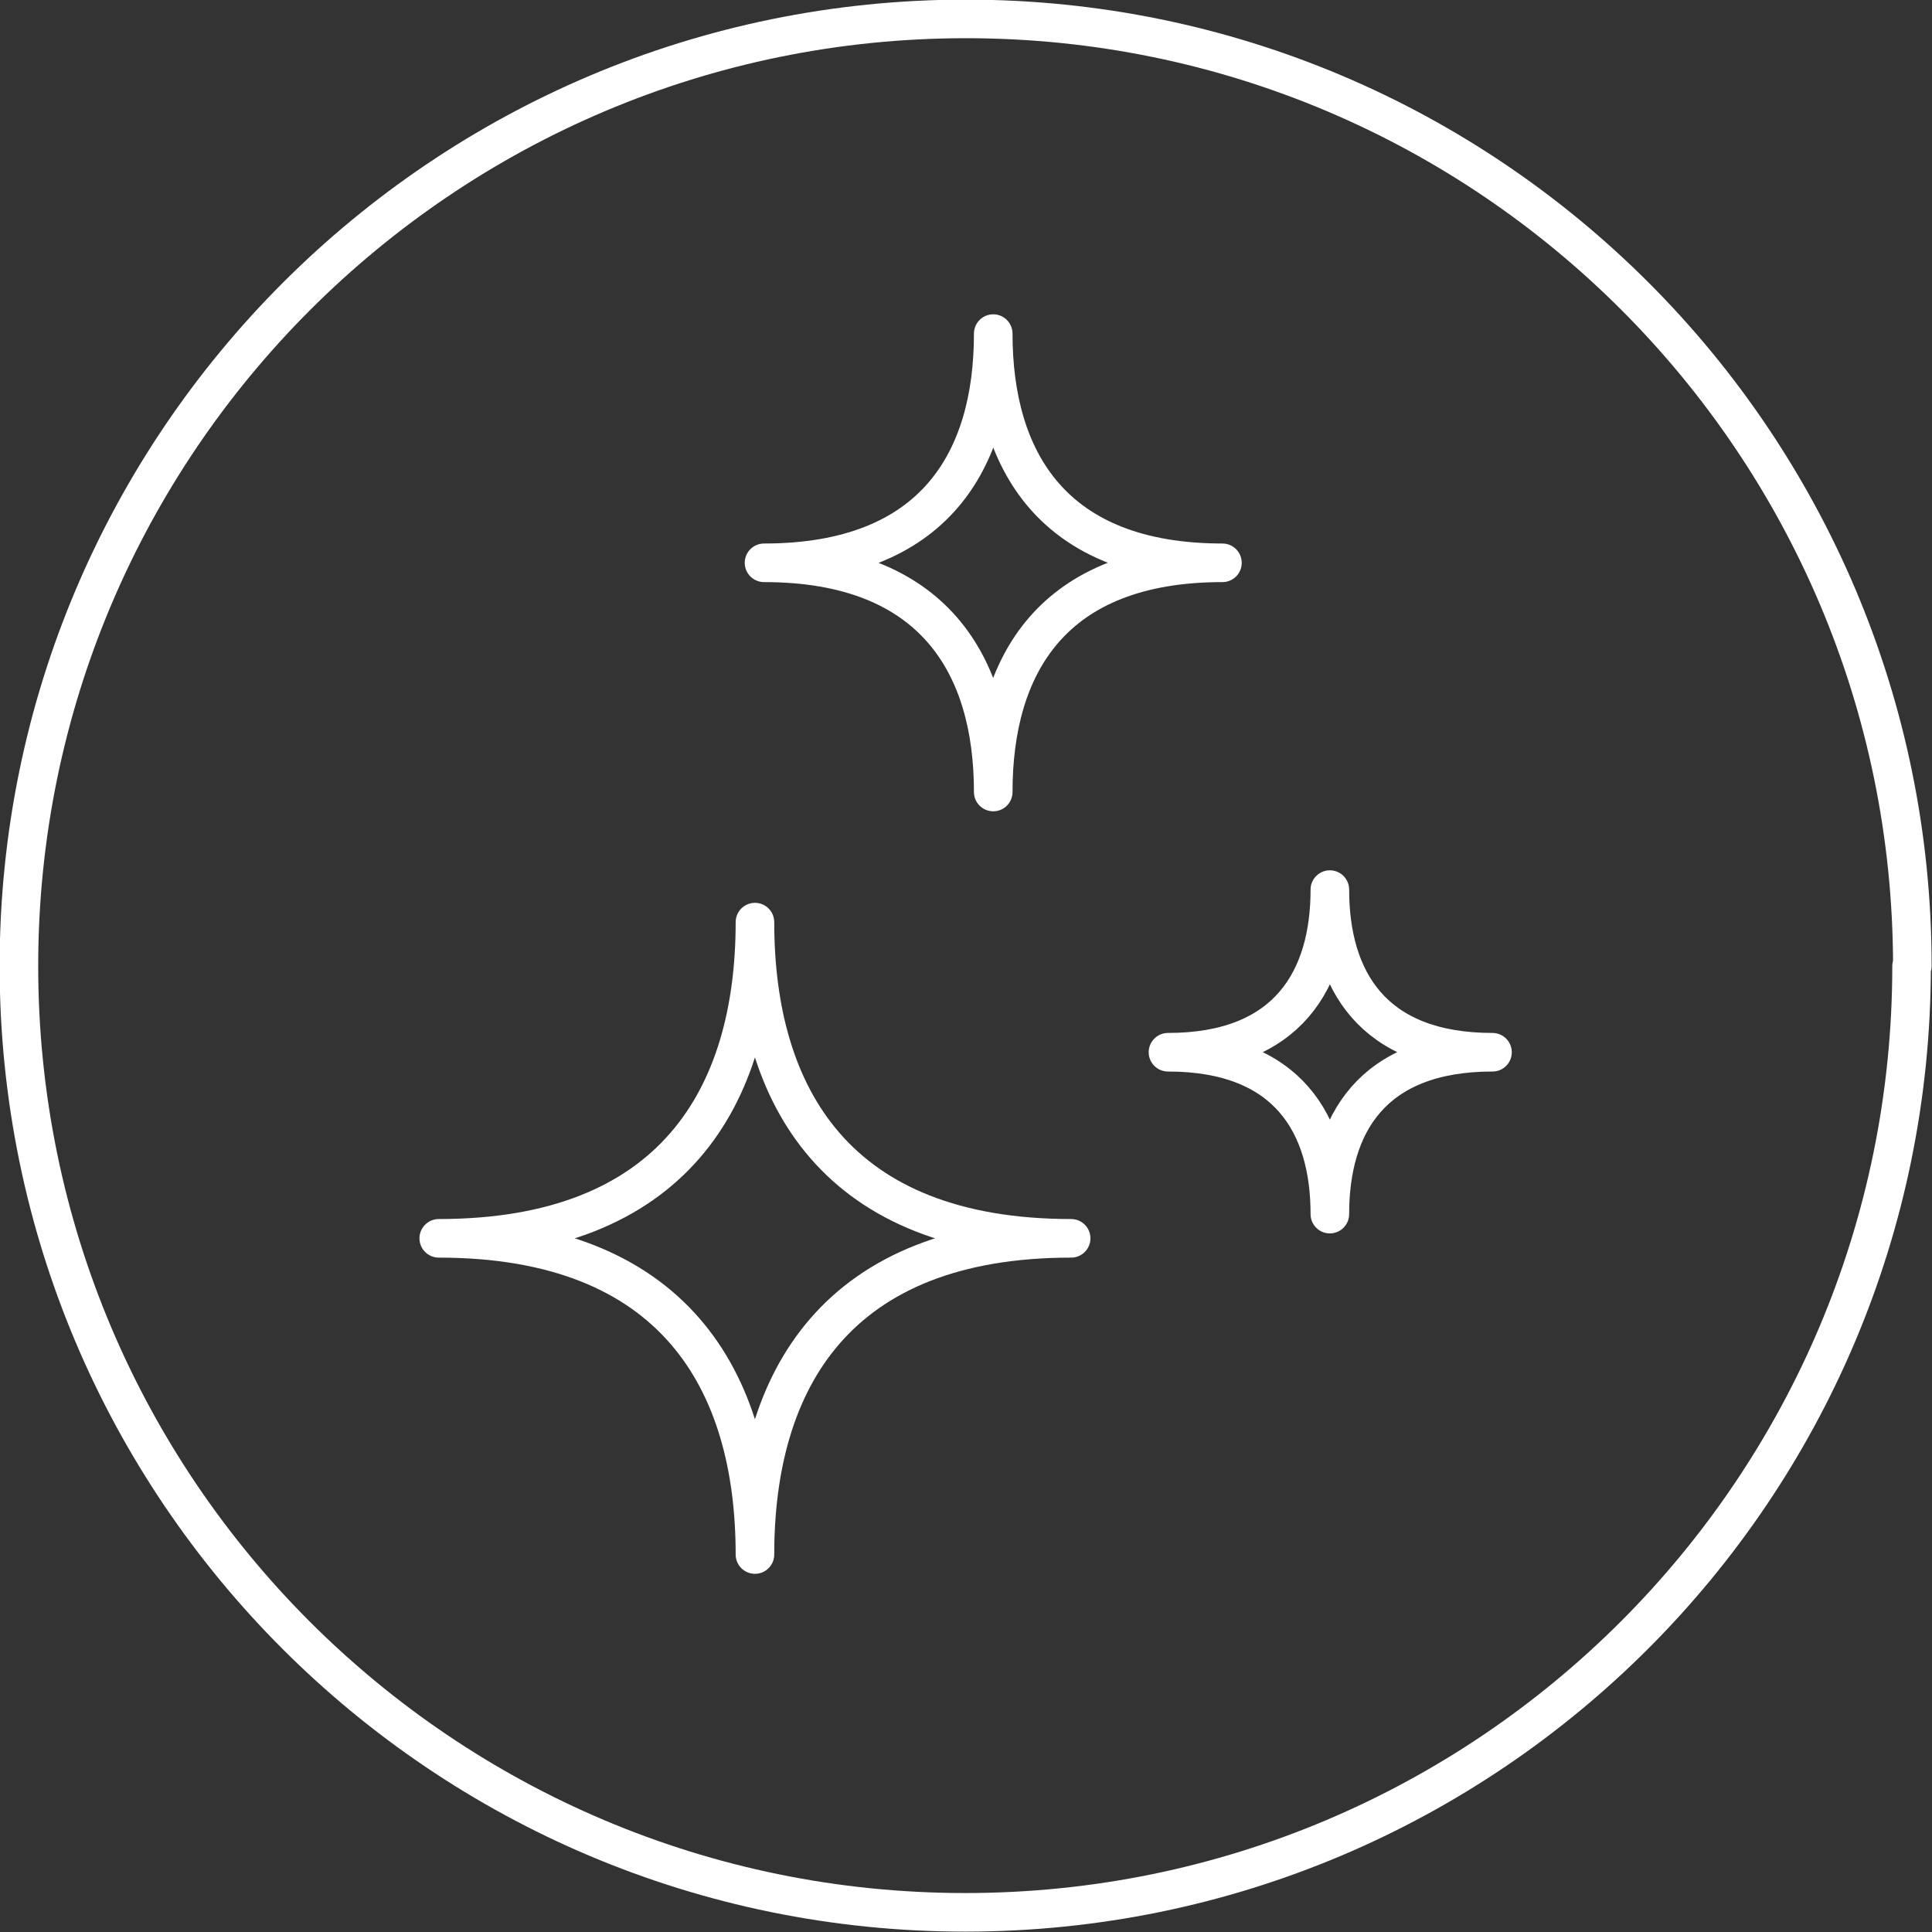
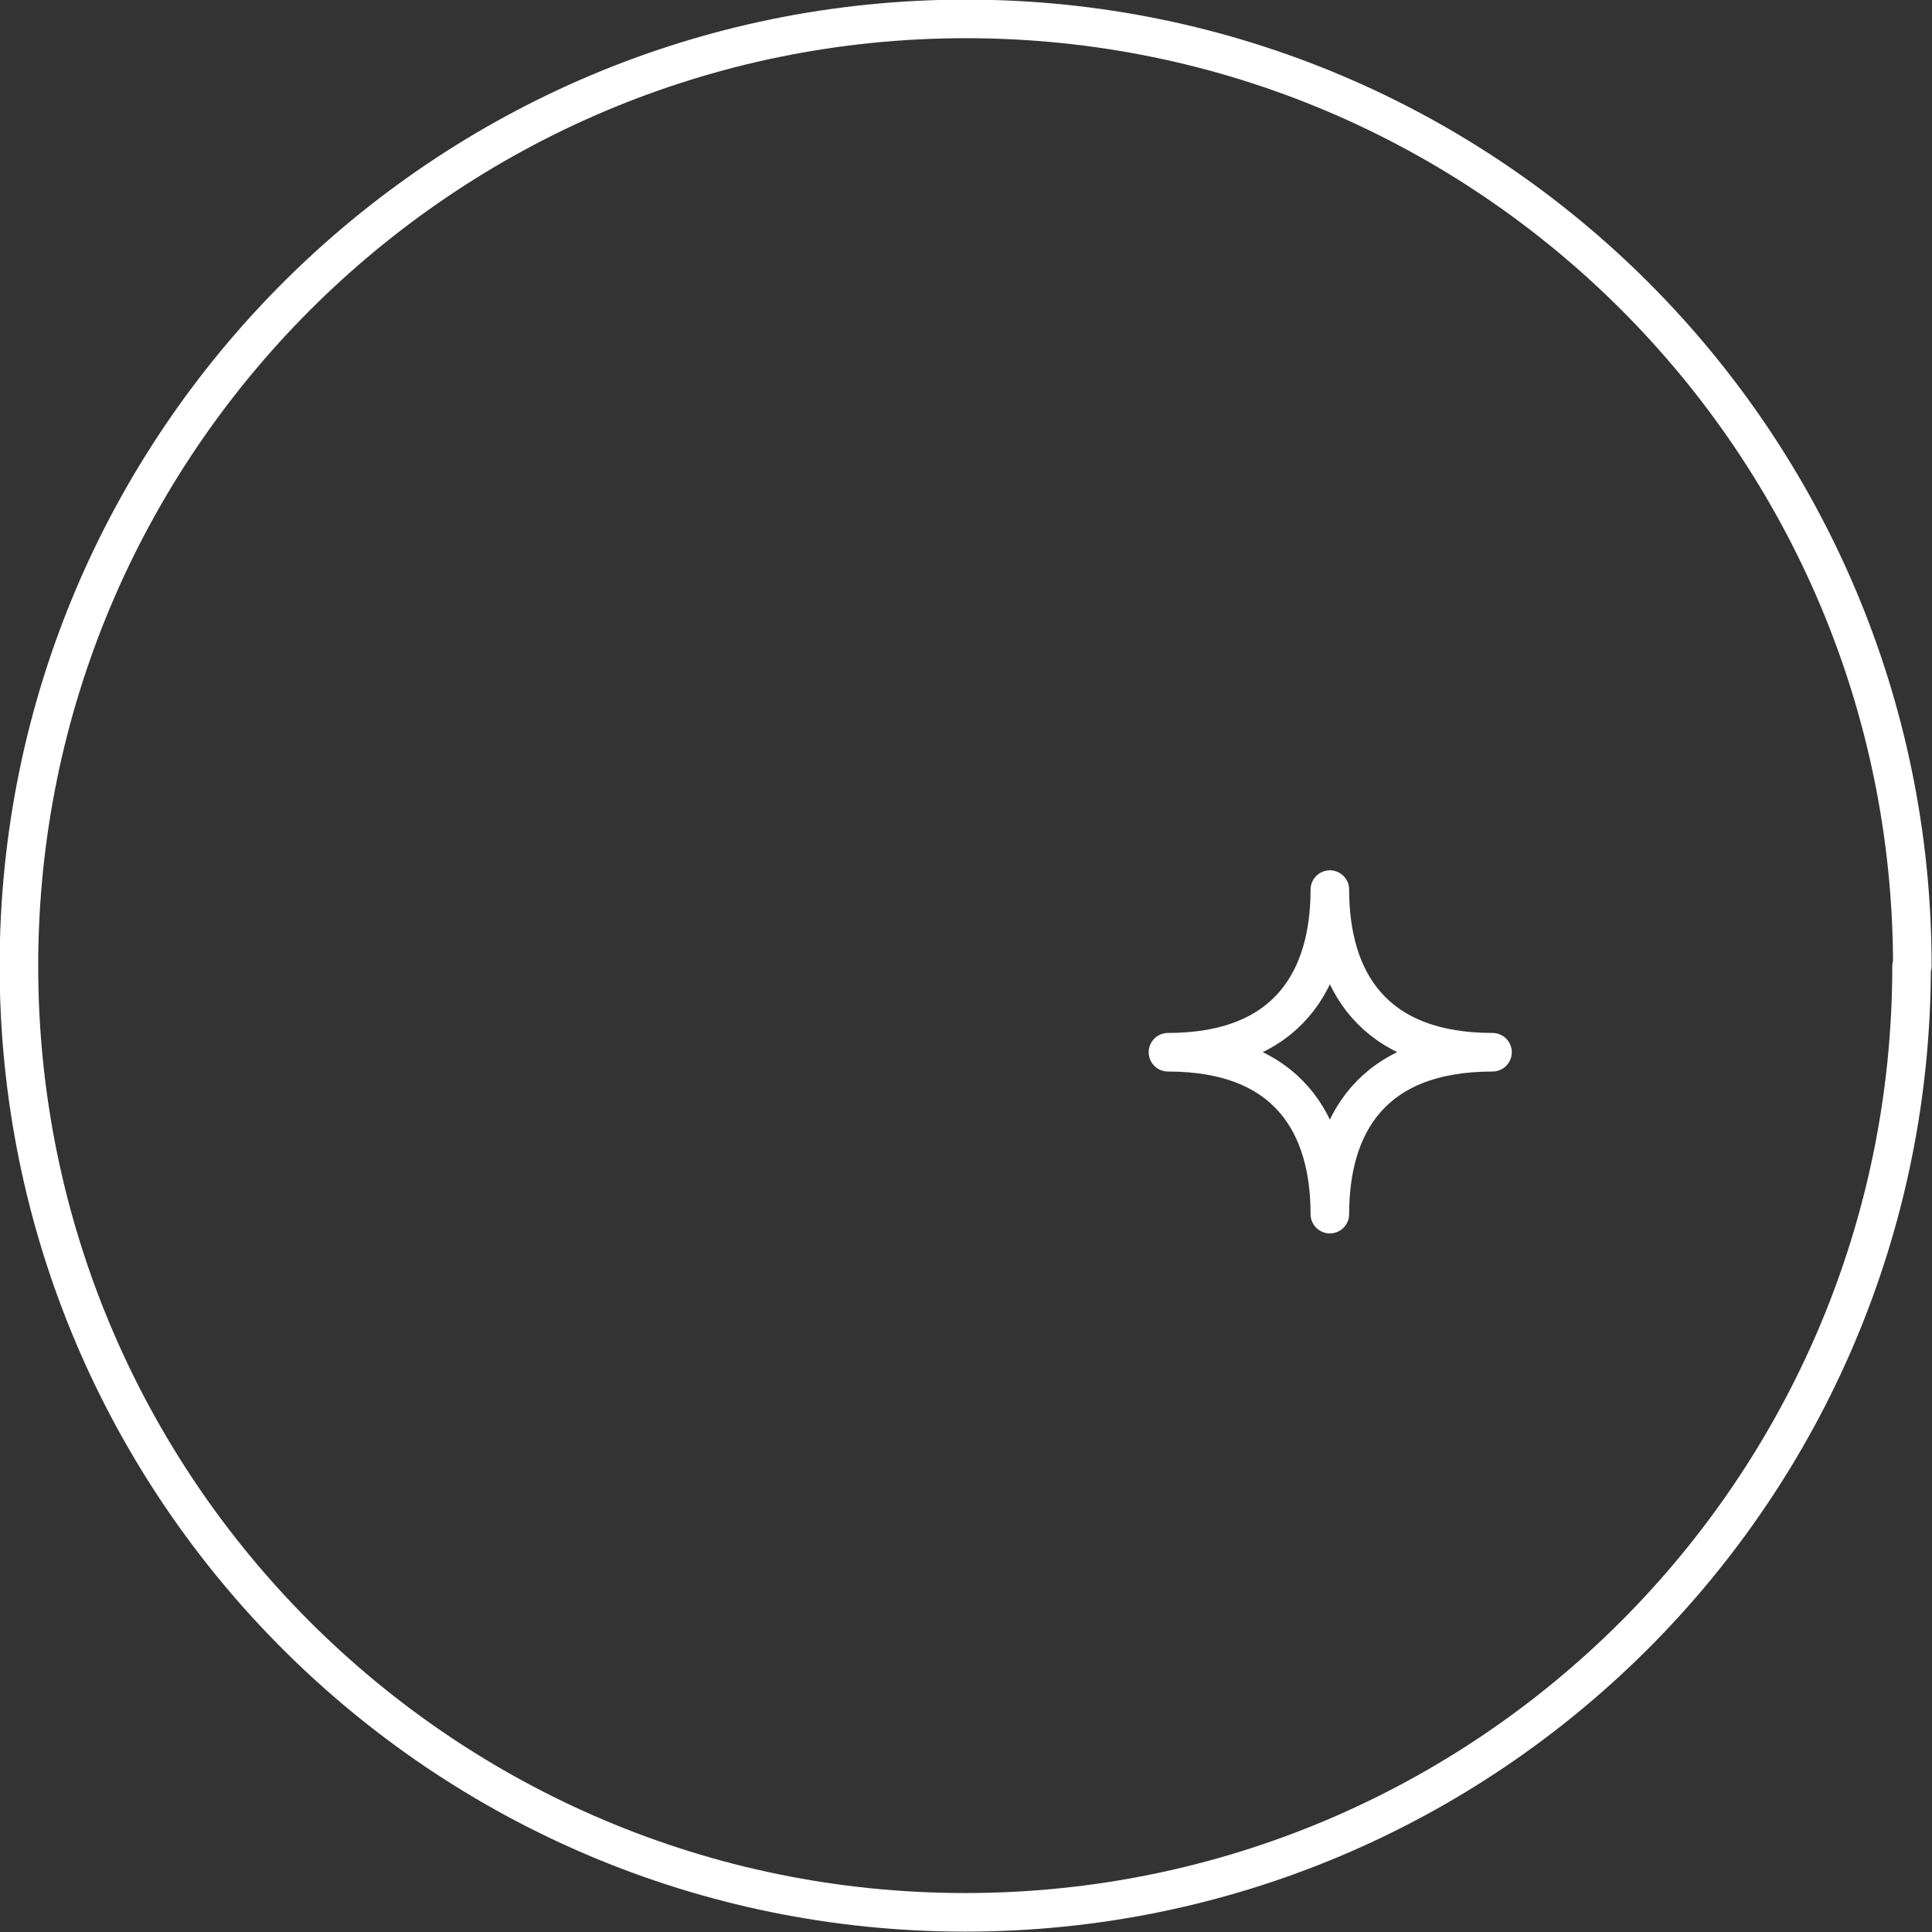
<svg xmlns="http://www.w3.org/2000/svg" viewBox="0 0 25.54 25.54">
  <rect x="0" y="0" width="25.54" height="25.54" fill="#333333" stroke="none" />
  <defs>
    <style>.d{fill:none;stroke:#fff;stroke-linecap:round;stroke-linejoin:round;stroke-width:.51px;}</style>
  </defs>
  <g id="a" />
  <g id="b">
    <g id="c">
      <path class="d" d="M25.28,12.77C25.28,5.86,19.68,.25,12.77,.25S.25,5.86,.25,12.77s5.6,12.51,12.51,12.51,12.51-5.6,12.51-12.51Z" />
-       <path class="d" d="M14.16,16.37c-3.1,0-4.18-1.87-4.18-4.18,0,2.31-1.08,4.18-4.18,4.18,3.1,0,4.18,1.87,4.18,4.18,0-2.31,1.08-4.18,4.18-4.18Z" />
-       <path class="d" d="M16.16,7.44c-2.25,0-3.03-1.36-3.03-3.03,0,1.68-.78,3.03-3.03,3.03,2.25,0,3.03,1.36,3.03,3.03,0-1.68,.78-3.03,3.03-3.03Z" />
      <path class="d" d="M19.73,13.91c-1.59,0-2.15-.96-2.15-2.15,0,1.18-.55,2.15-2.14,2.15,1.59,0,2.14,.96,2.14,2.14,0-1.18,.55-2.14,2.15-2.14Z" />
    </g>
  </g>
</svg>